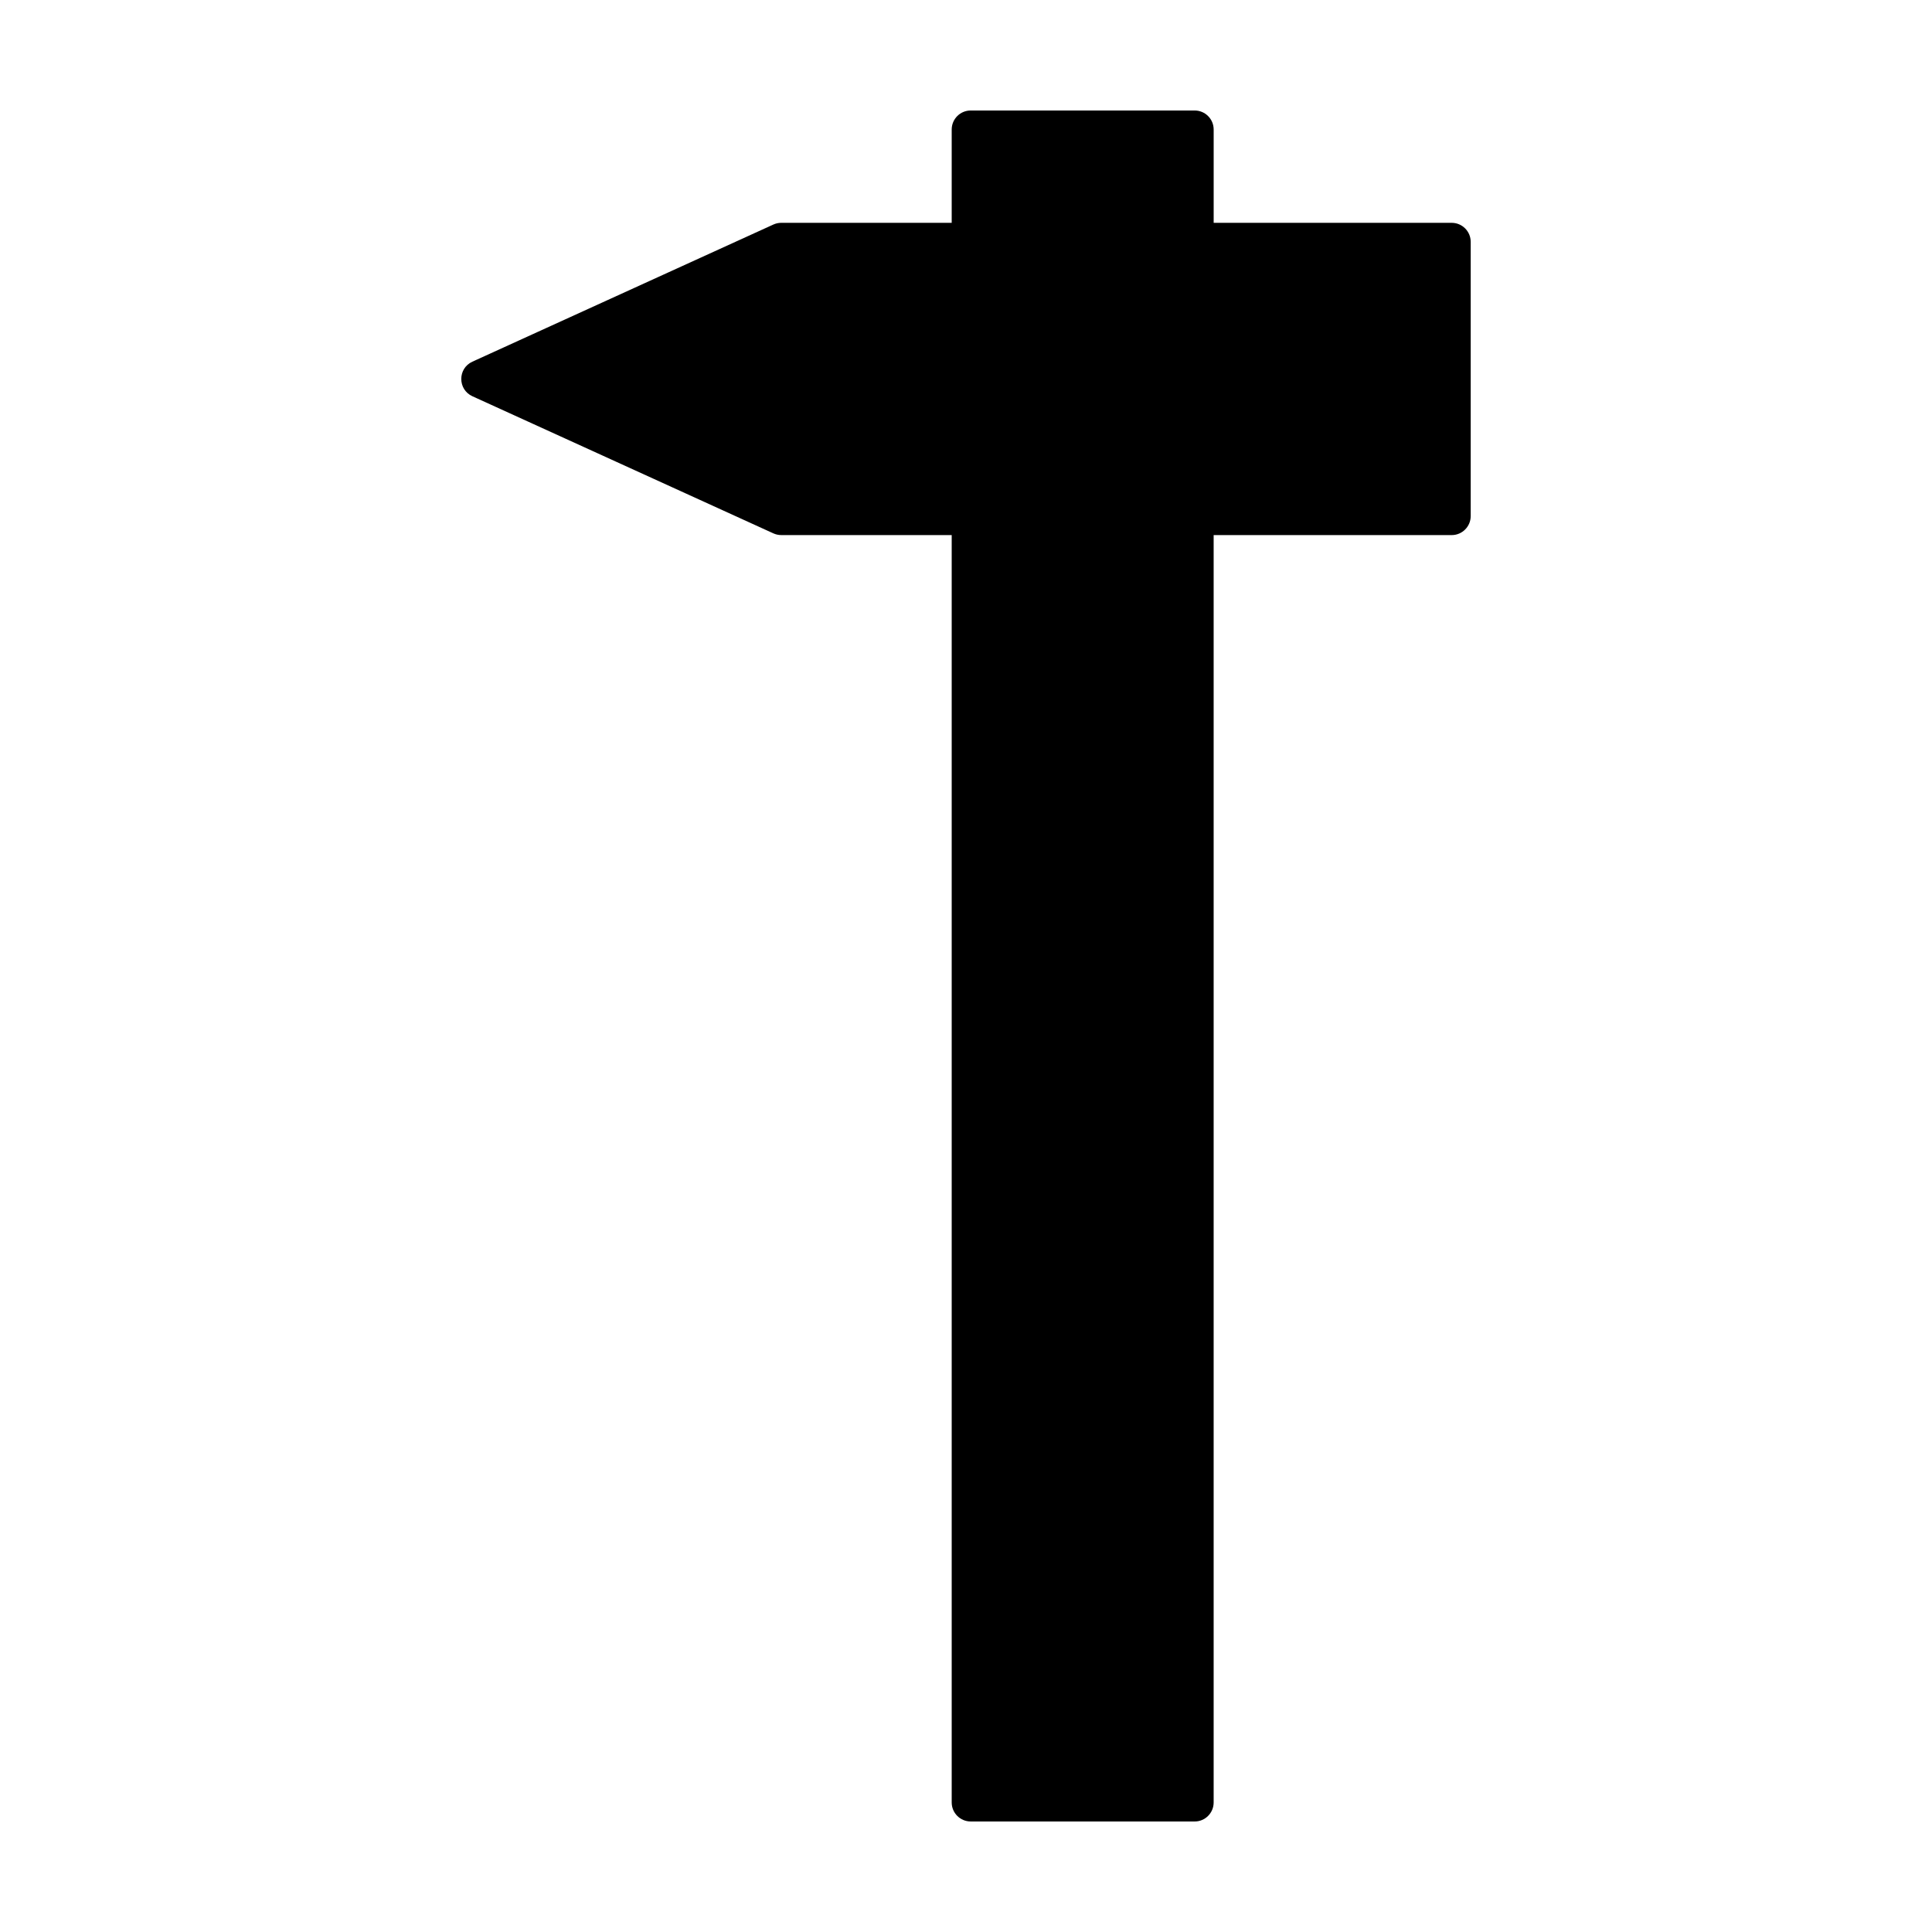
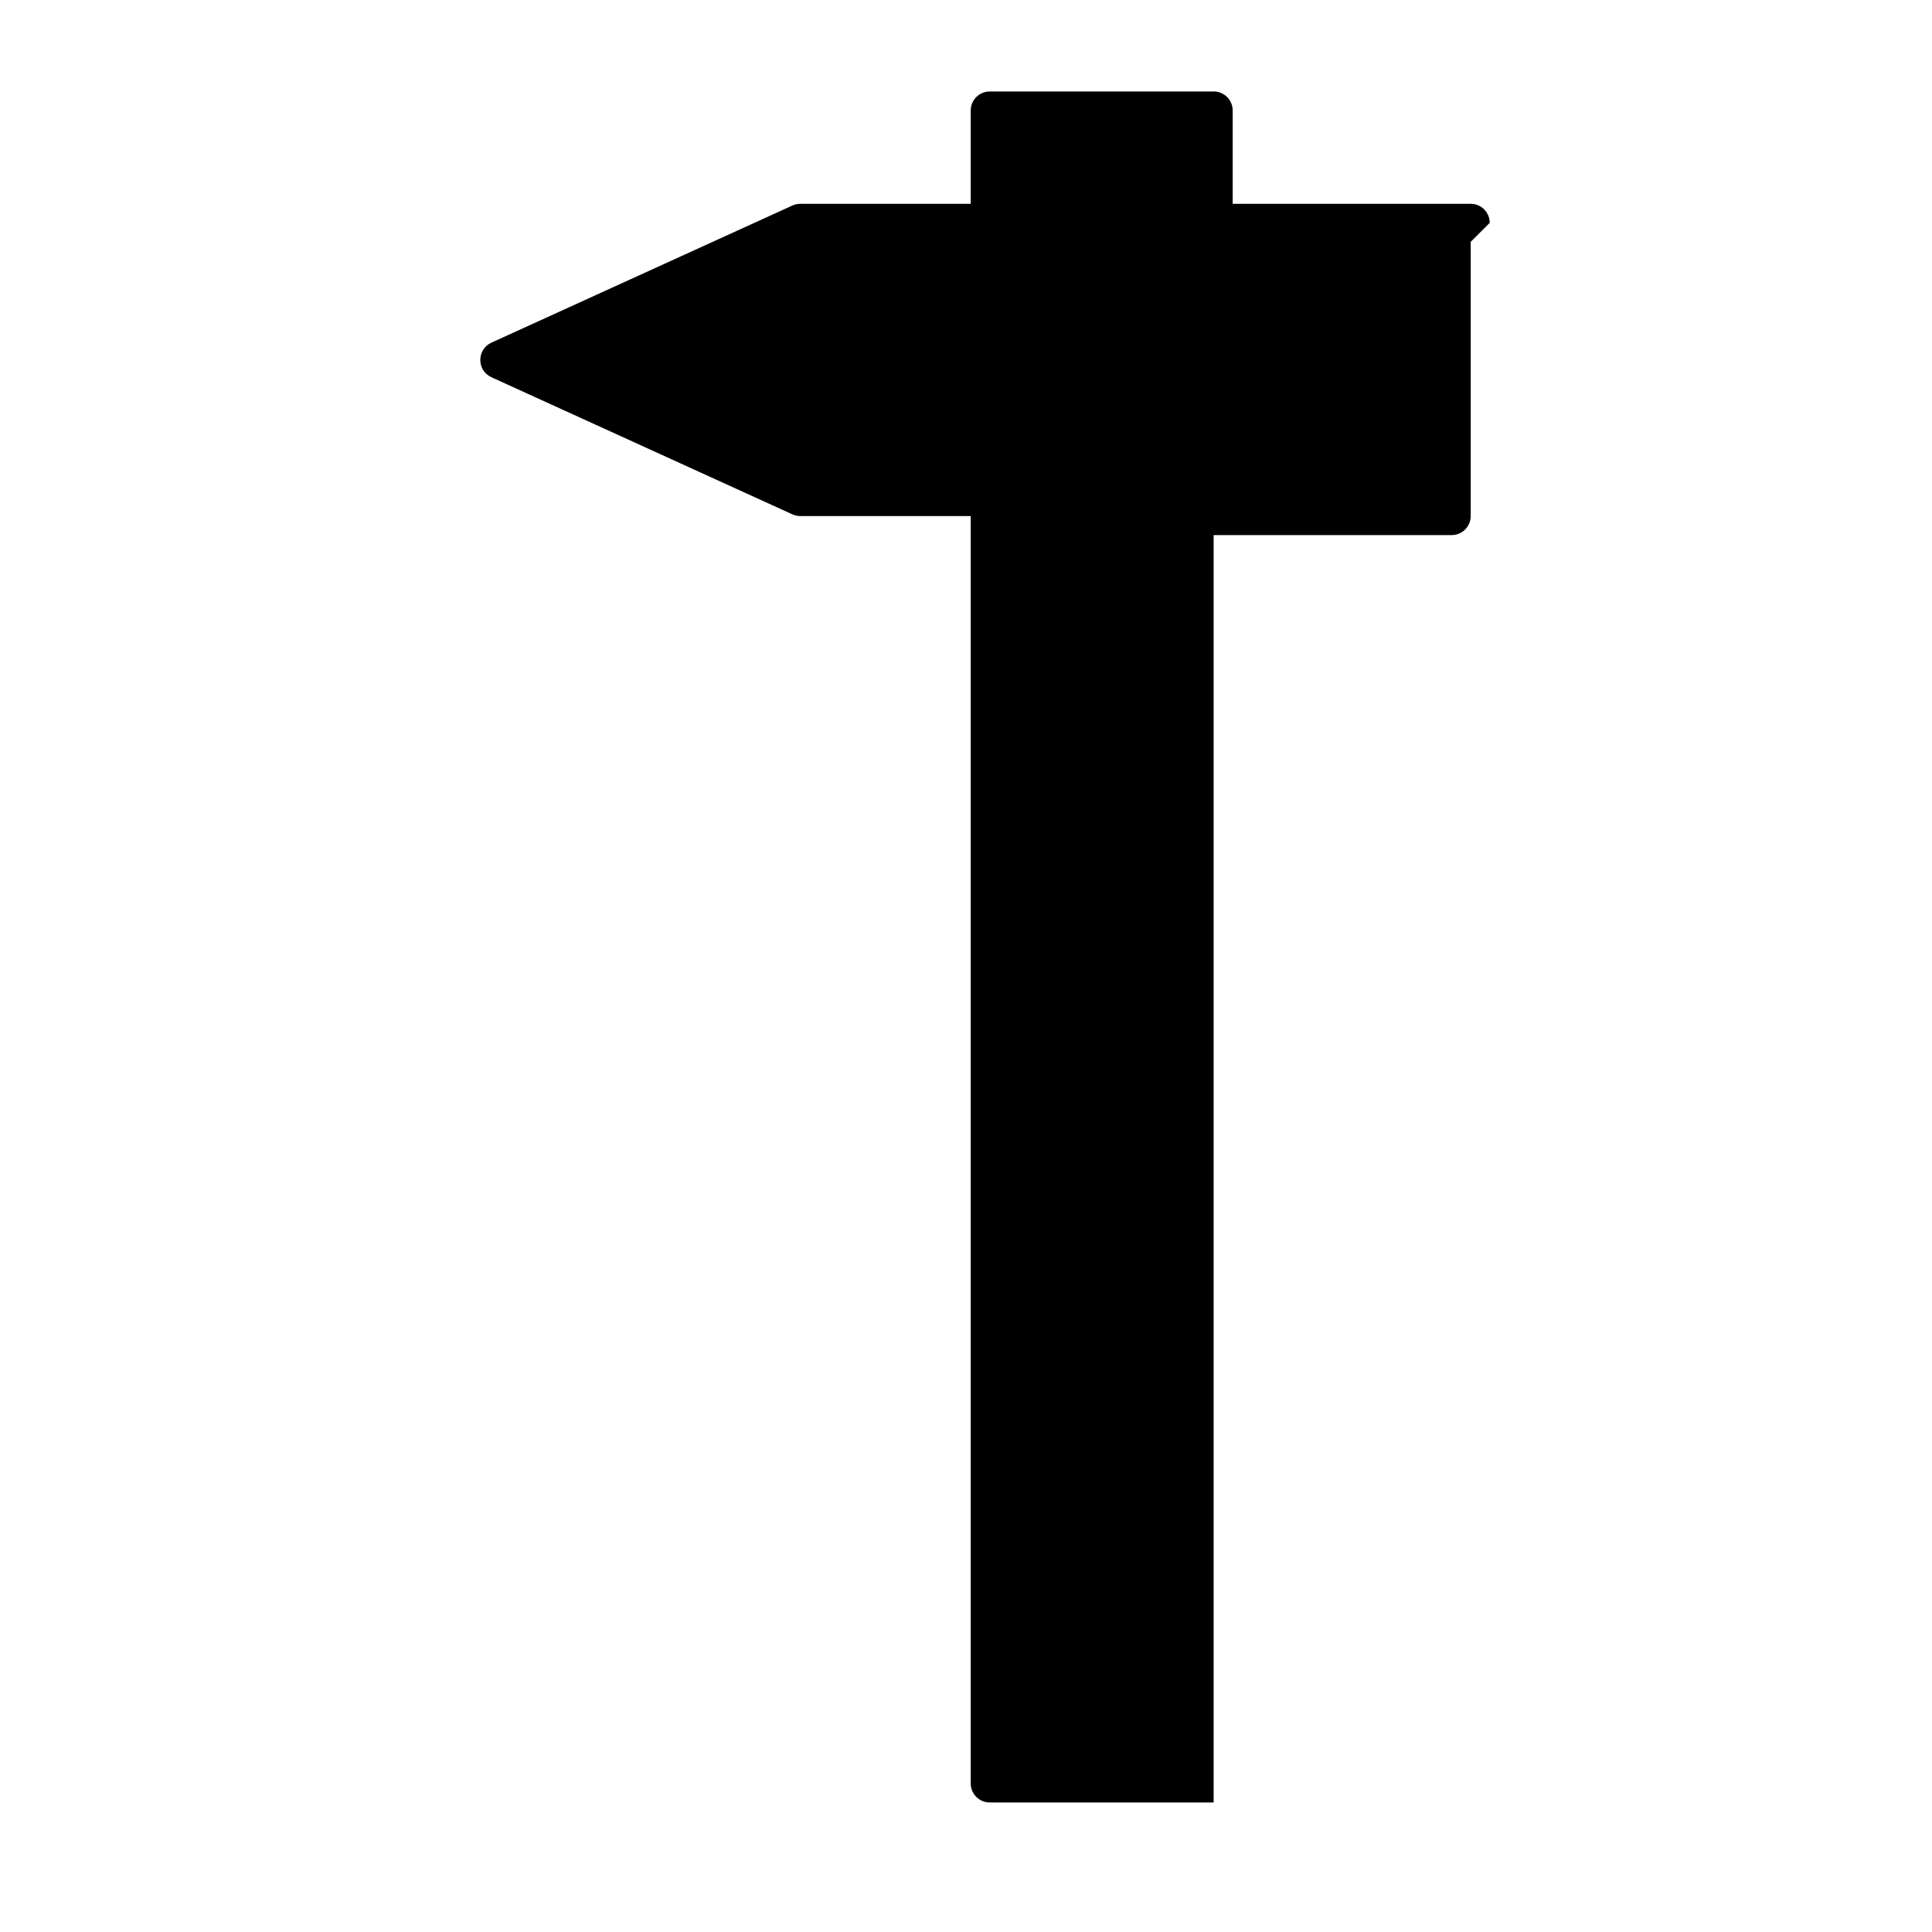
<svg xmlns="http://www.w3.org/2000/svg" fill="#000000" width="800px" height="800px" version="1.1" viewBox="144 144 512 512">
-   <path d="m533.75 208.09v72.676c0 2.781-2.254 5.039-5.039 5.039h-63.082v335.87c0 2.781-2.254 5.039-5.039 5.039l-59.34-0.004c-2.781 0-5.039-2.254-5.039-5.039v-335.87h-45.168c-0.723 0-1.434-0.156-2.09-0.453l-79.758-36.336c-3.934-1.793-3.934-7.379 0-9.168l79.758-36.34c0.656-0.301 1.367-0.453 2.09-0.453h45.168v-24.73c0-2.781 2.254-5.039 5.039-5.039h59.344c2.781 0 5.039 2.254 5.039 5.039v24.73h63.082c2.777 0 5.035 2.254 5.035 5.039z" />
+   <path d="m533.75 208.09v72.676c0 2.781-2.254 5.039-5.039 5.039h-63.082v335.87l-59.34-0.004c-2.781 0-5.039-2.254-5.039-5.039v-335.87h-45.168c-0.723 0-1.434-0.156-2.09-0.453l-79.758-36.336c-3.934-1.793-3.934-7.379 0-9.168l79.758-36.34c0.656-0.301 1.367-0.453 2.09-0.453h45.168v-24.73c0-2.781 2.254-5.039 5.039-5.039h59.344c2.781 0 5.039 2.254 5.039 5.039v24.73h63.082c2.777 0 5.035 2.254 5.035 5.039z" />
</svg>